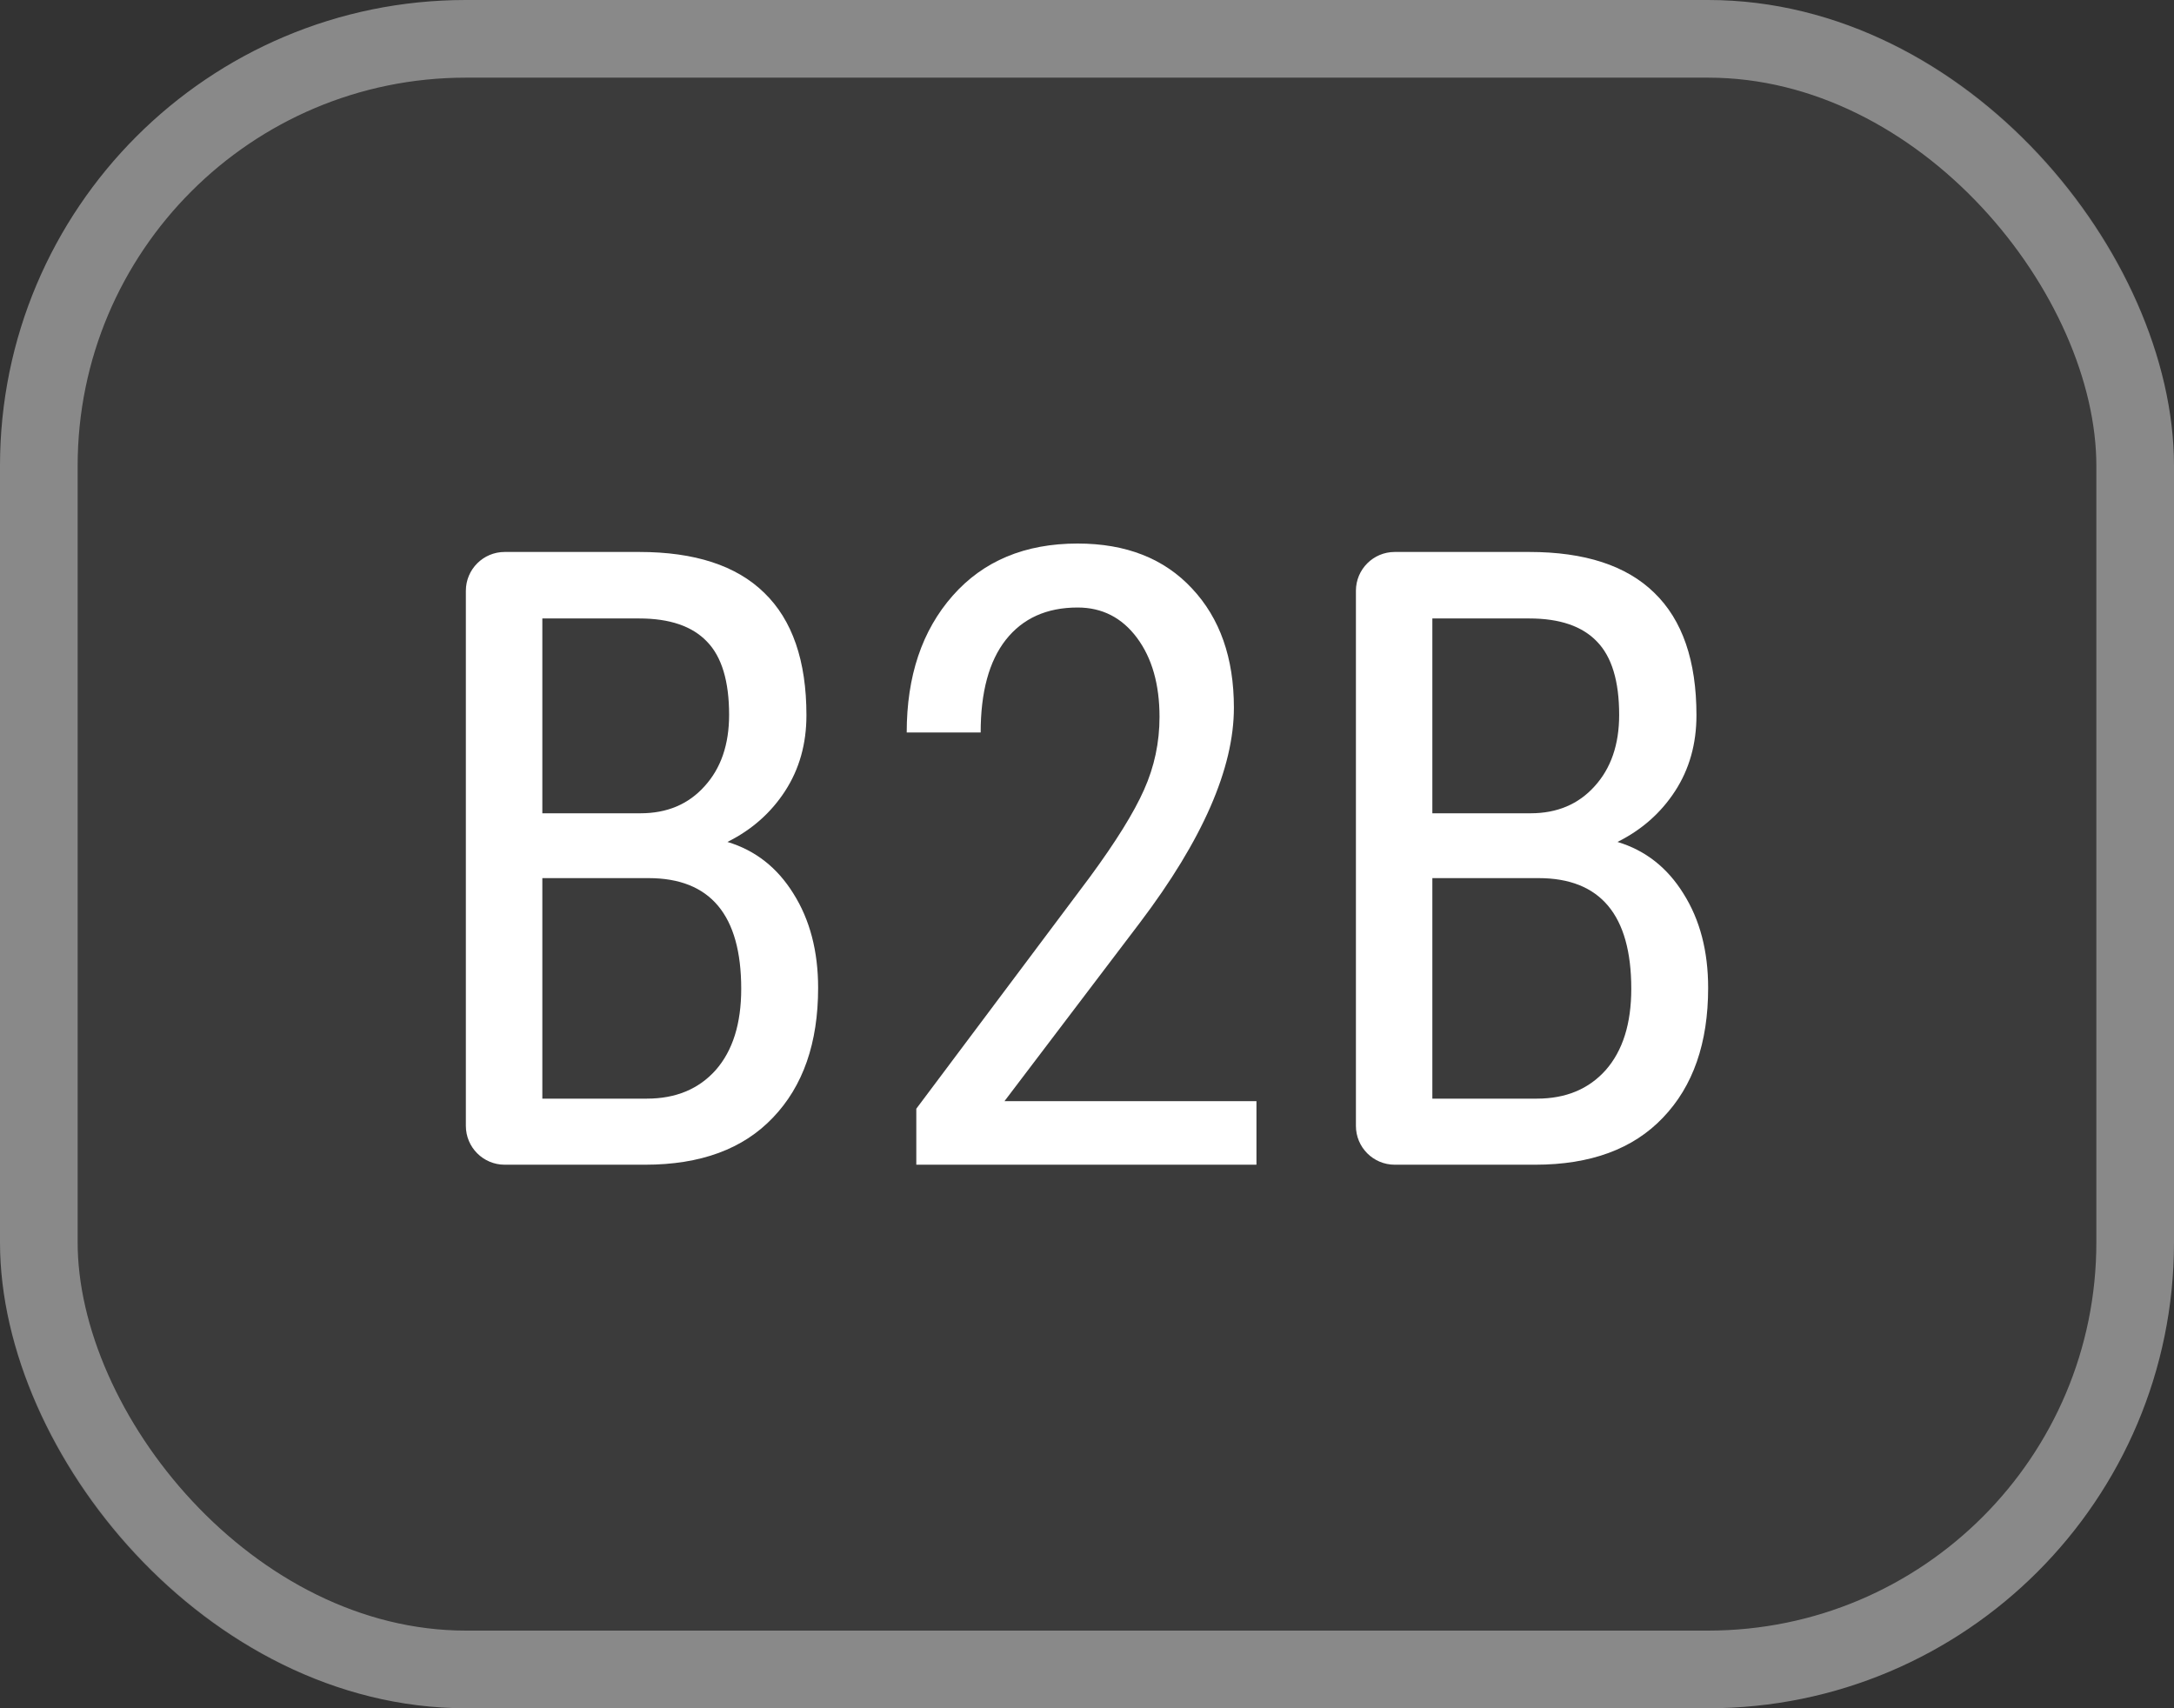
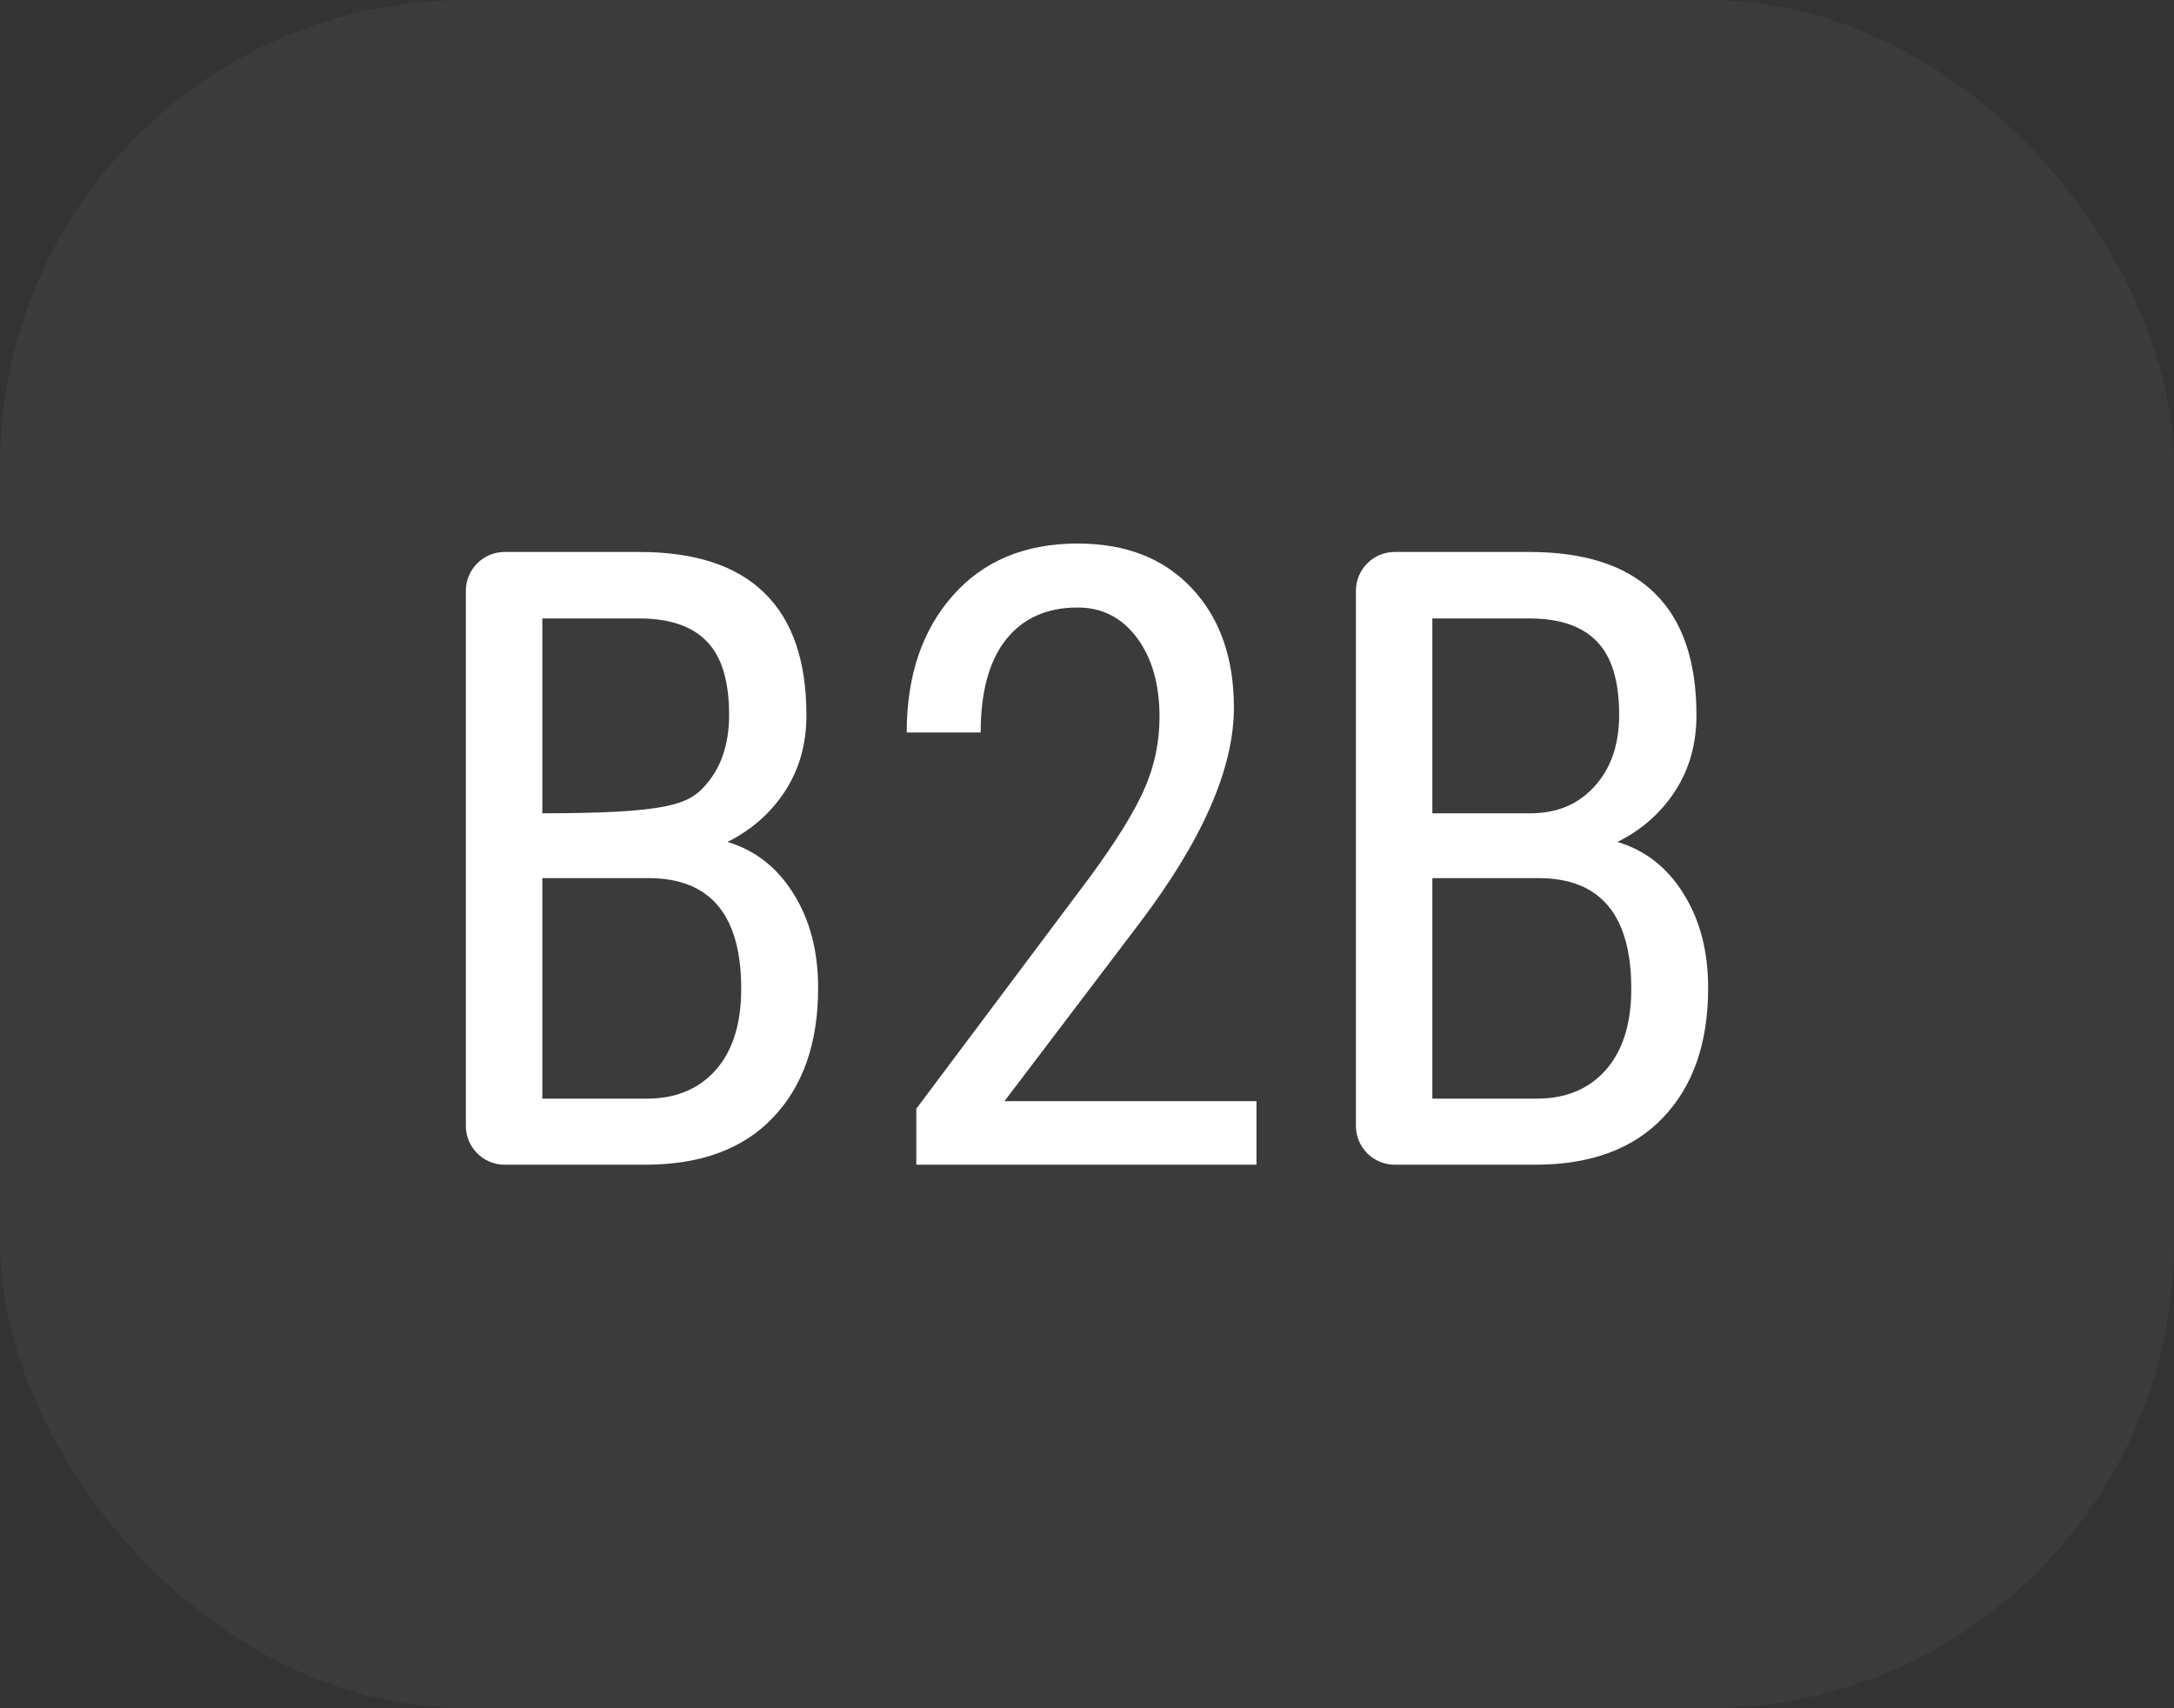
<svg xmlns="http://www.w3.org/2000/svg" width="56" height="44" viewBox="0 0 56 44" fill="none">
  <rect x="0" y="0" width="56" height="44" fill="#333333" stroke="none" />
  <rect width="56" height="44" rx="12" fill="white" fill-opacity="0.04" />
-   <rect x="1" y="1" width="54" height="42" rx="11" stroke="white" stroke-opacity="0.4" stroke-width="2" />
-   <path d="M13 30C12.448 30 12 29.552 12 29V15.217C12 14.665 12.448 14.217 13 14.217H16.467C17.895 14.217 18.968 14.567 19.685 15.268C20.41 15.969 20.773 17.021 20.773 18.423C20.773 19.16 20.59 19.81 20.224 20.374C19.858 20.938 19.363 21.375 18.738 21.686C19.456 21.902 20.023 22.347 20.439 23.019C20.862 23.691 21.074 24.5 21.074 25.447C21.074 26.864 20.686 27.977 19.911 28.786C19.144 29.595 18.046 30 16.618 30H13ZM13.97 22.618V28.298H16.661C17.407 28.298 17.999 28.052 18.437 27.561C18.875 27.062 19.093 26.365 19.093 25.469C19.093 23.568 18.297 22.618 16.704 22.618H13.97ZM13.97 20.948H16.499C17.181 20.948 17.73 20.717 18.146 20.255C18.57 19.792 18.781 19.178 18.781 18.412C18.781 17.545 18.591 16.916 18.211 16.526C17.831 16.128 17.249 15.93 16.467 15.93H13.97V20.948Z" fill="white" />
+   <path d="M13 30C12.448 30 12 29.552 12 29V15.217C12 14.665 12.448 14.217 13 14.217H16.467C17.895 14.217 18.968 14.567 19.685 15.268C20.41 15.969 20.773 17.021 20.773 18.423C20.773 19.16 20.59 19.81 20.224 20.374C19.858 20.938 19.363 21.375 18.738 21.686C19.456 21.902 20.023 22.347 20.439 23.019C20.862 23.691 21.074 24.5 21.074 25.447C21.074 26.864 20.686 27.977 19.911 28.786C19.144 29.595 18.046 30 16.618 30H13ZM13.97 22.618V28.298H16.661C17.407 28.298 17.999 28.052 18.437 27.561C18.875 27.062 19.093 26.365 19.093 25.469C19.093 23.568 18.297 22.618 16.704 22.618H13.97ZM13.97 20.948C17.181 20.948 17.73 20.717 18.146 20.255C18.57 19.792 18.781 19.178 18.781 18.412C18.781 17.545 18.591 16.916 18.211 16.526C17.831 16.128 17.249 15.93 16.467 15.93H13.97V20.948Z" fill="white" />
  <path d="M32.365 30H23.603V28.558L28.07 22.596C28.745 21.678 29.211 20.927 29.47 20.341C29.735 19.749 29.868 19.124 29.868 18.466C29.868 17.628 29.674 16.948 29.287 16.428C28.899 15.908 28.39 15.648 27.758 15.648C26.962 15.648 26.345 15.926 25.907 16.482C25.476 17.032 25.261 17.827 25.261 18.867H23.356C23.356 17.415 23.75 16.24 24.54 15.344C25.329 14.448 26.402 14 27.758 14C29.007 14 29.99 14.387 30.707 15.16C31.425 15.926 31.784 16.948 31.784 18.228C31.784 19.789 30.976 21.635 29.362 23.767L25.874 28.363H32.365V30Z" fill="white" />
  <path d="M35.927 30C35.374 30 34.927 29.552 34.927 29V15.217C34.927 14.665 35.374 14.217 35.927 14.217H39.394C40.821 14.217 41.894 14.567 42.612 15.268C43.337 15.969 43.699 17.021 43.699 18.423C43.699 19.16 43.516 19.81 43.15 20.374C42.784 20.938 42.289 21.375 41.665 21.686C42.382 21.902 42.949 22.347 43.365 23.019C43.789 23.691 44 24.5 44 25.447C44 26.864 43.613 27.977 42.838 28.786C42.07 29.595 40.972 30 39.544 30H35.927ZM36.896 22.618V28.298H39.587C40.334 28.298 40.925 28.052 41.363 27.561C41.801 27.062 42.02 26.365 42.02 25.469C42.02 23.568 41.223 22.618 39.63 22.618H36.896ZM36.896 20.948H39.426C40.107 20.948 40.656 20.717 41.073 20.255C41.496 19.792 41.708 19.178 41.708 18.412C41.708 17.545 41.517 16.916 41.137 16.526C40.757 16.128 40.176 15.93 39.394 15.93H36.896V20.948Z" fill="white" />
</svg>